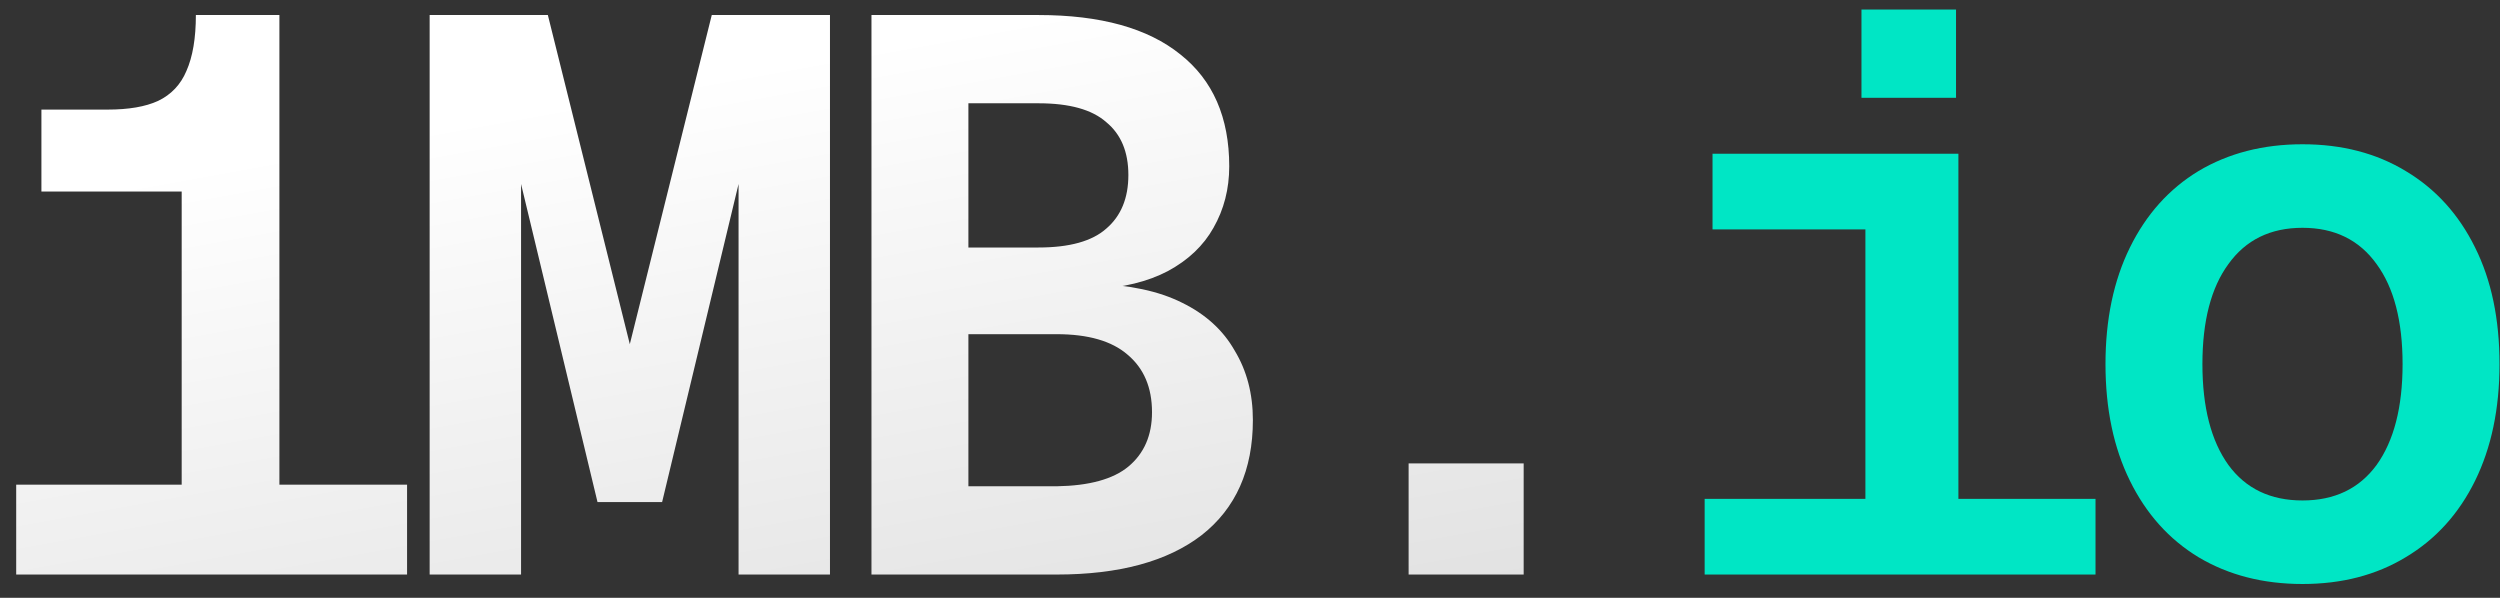
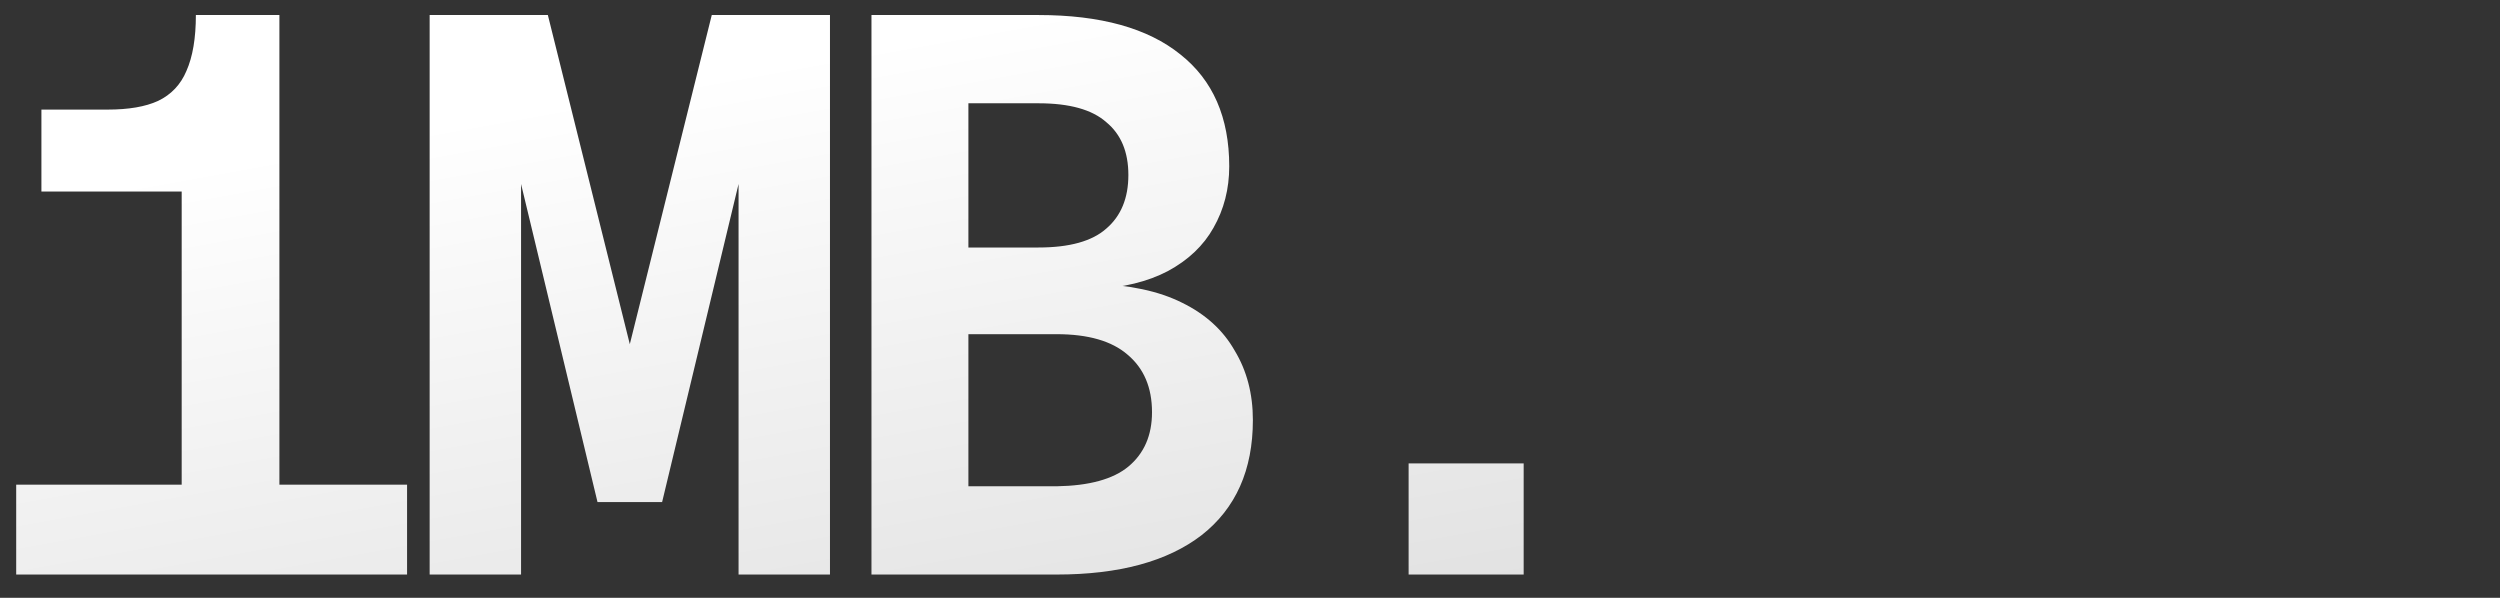
<svg xmlns="http://www.w3.org/2000/svg" width="92" height="22" viewBox="0 0 92 22" fill="none">
  <rect x="0" y="0" width="92" height="22" fill="#333333" stroke="none" />
  <path d="M6.686 21.143V7.049H1.524V4.033H3.96C4.734 4.033 5.352 3.927 5.816 3.714C6.3 3.482 6.648 3.115 6.86 2.612C7.092 2.09 7.208 1.404 7.208 0.553H10.282V21.143H6.686ZM0.596 21.143V17.837H14.98V21.143H0.596ZM21.988 18.475L18.74 4.961L19.175 4.903V21.143H15.811V0.553H20.161L23.728 14.879H22.626L26.193 0.553H30.543V21.143H27.179V4.903L27.614 4.961L24.366 18.475H21.988ZM32.07 21.143V0.553H38.218C40.499 0.553 42.239 1.036 43.438 2.003C44.636 2.95 45.236 4.323 45.236 6.121C45.236 6.952 45.042 7.706 44.656 8.383C44.288 9.04 43.728 9.572 42.974 9.978C42.239 10.365 41.33 10.587 40.248 10.645V10.442C41.562 10.481 42.645 10.713 43.496 11.138C44.366 11.563 45.013 12.153 45.439 12.907C45.883 13.642 46.106 14.492 46.106 15.459C46.106 17.296 45.477 18.707 44.221 19.693C42.964 20.66 41.185 21.143 38.885 21.143H32.07ZM35.637 17.895H38.885C40.083 17.876 40.963 17.634 41.524 17.17C42.104 16.687 42.394 16.02 42.394 15.169C42.394 14.26 42.094 13.555 41.495 13.052C40.915 12.549 40.045 12.298 38.885 12.298H35.637V17.895ZM35.637 9.108H38.218C39.358 9.108 40.19 8.876 40.712 8.412C41.253 7.948 41.524 7.291 41.524 6.44C41.524 5.589 41.253 4.942 40.712 4.497C40.19 4.033 39.358 3.801 38.218 3.801H35.637V9.108ZM51.837 21.143V17.054H56.071V21.143H51.837Z" fill="url(#paint0_linear_120_1287)" />
-   <path d="M68.647 21.143V5.657H72.069V21.143H68.647ZM62.731 21.143V18.359H77.115V21.143H62.731ZM63.021 8.441V5.657H71.576V8.441H63.021ZM68.502 3.598V0.35H71.982V3.598H68.502ZM84.732 21.491C83.282 21.491 82.006 21.162 80.904 20.505C79.821 19.848 78.98 18.91 78.381 17.692C77.781 16.474 77.482 15.043 77.482 13.4C77.482 11.757 77.781 10.326 78.381 9.108C78.98 7.89 79.821 6.952 80.904 6.295C82.006 5.638 83.282 5.309 84.732 5.309C86.182 5.309 87.448 5.638 88.531 6.295C89.633 6.952 90.483 7.89 91.083 9.108C91.682 10.307 91.982 11.737 91.982 13.4C91.982 15.043 91.682 16.474 91.083 17.692C90.483 18.91 89.633 19.848 88.531 20.505C87.448 21.162 86.182 21.491 84.732 21.491ZM84.732 18.417C85.911 18.417 86.82 17.982 87.458 17.112C88.096 16.223 88.415 14.985 88.415 13.4C88.415 11.815 88.096 10.587 87.458 9.717C86.82 8.828 85.911 8.383 84.732 8.383C83.552 8.383 82.644 8.828 82.006 9.717C81.368 10.587 81.049 11.815 81.049 13.4C81.049 14.985 81.368 16.223 82.006 17.112C82.644 17.982 83.552 18.417 84.732 18.417Z" fill="#00E6C5" />
  <defs>
    <linearGradient id="paint0_linear_120_1287" x1="46.306" y1="-0.948" x2="61.183" y2="80.858" gradientUnits="userSpaceOnUse">
      <stop stop-color="white" />
      <stop offset="1" stop-color="#999999" />
    </linearGradient>
  </defs>
</svg>